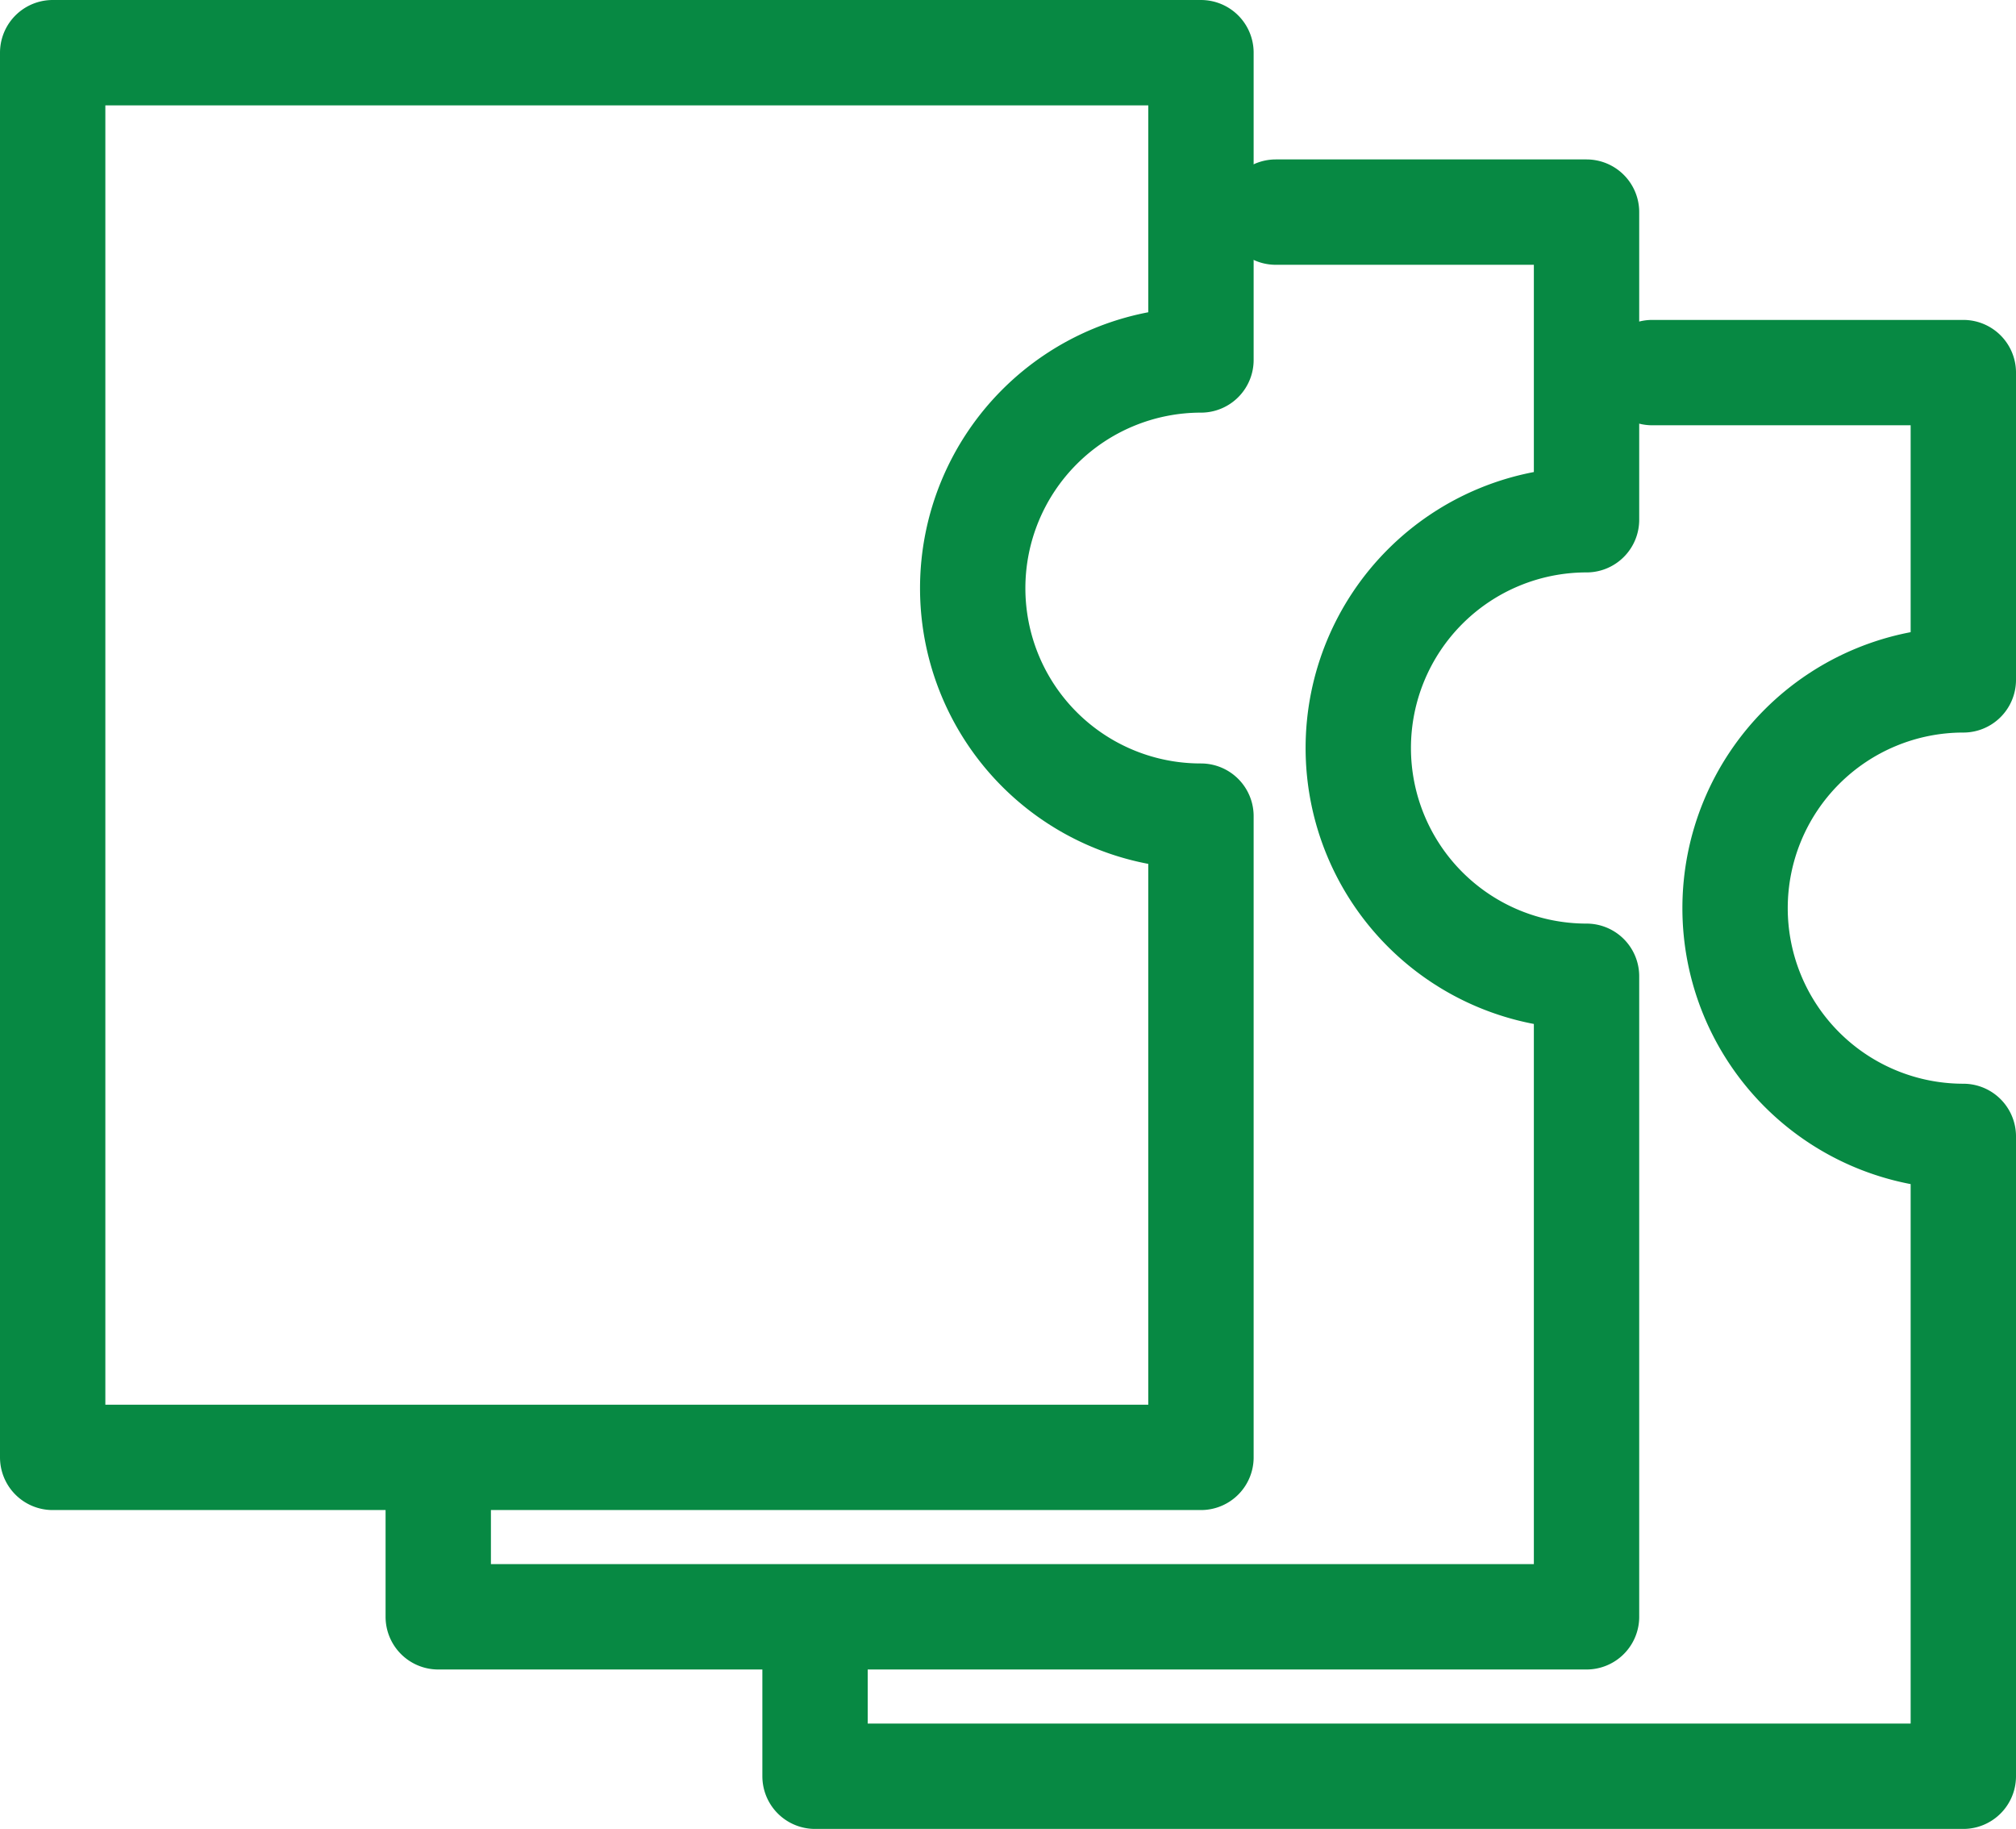
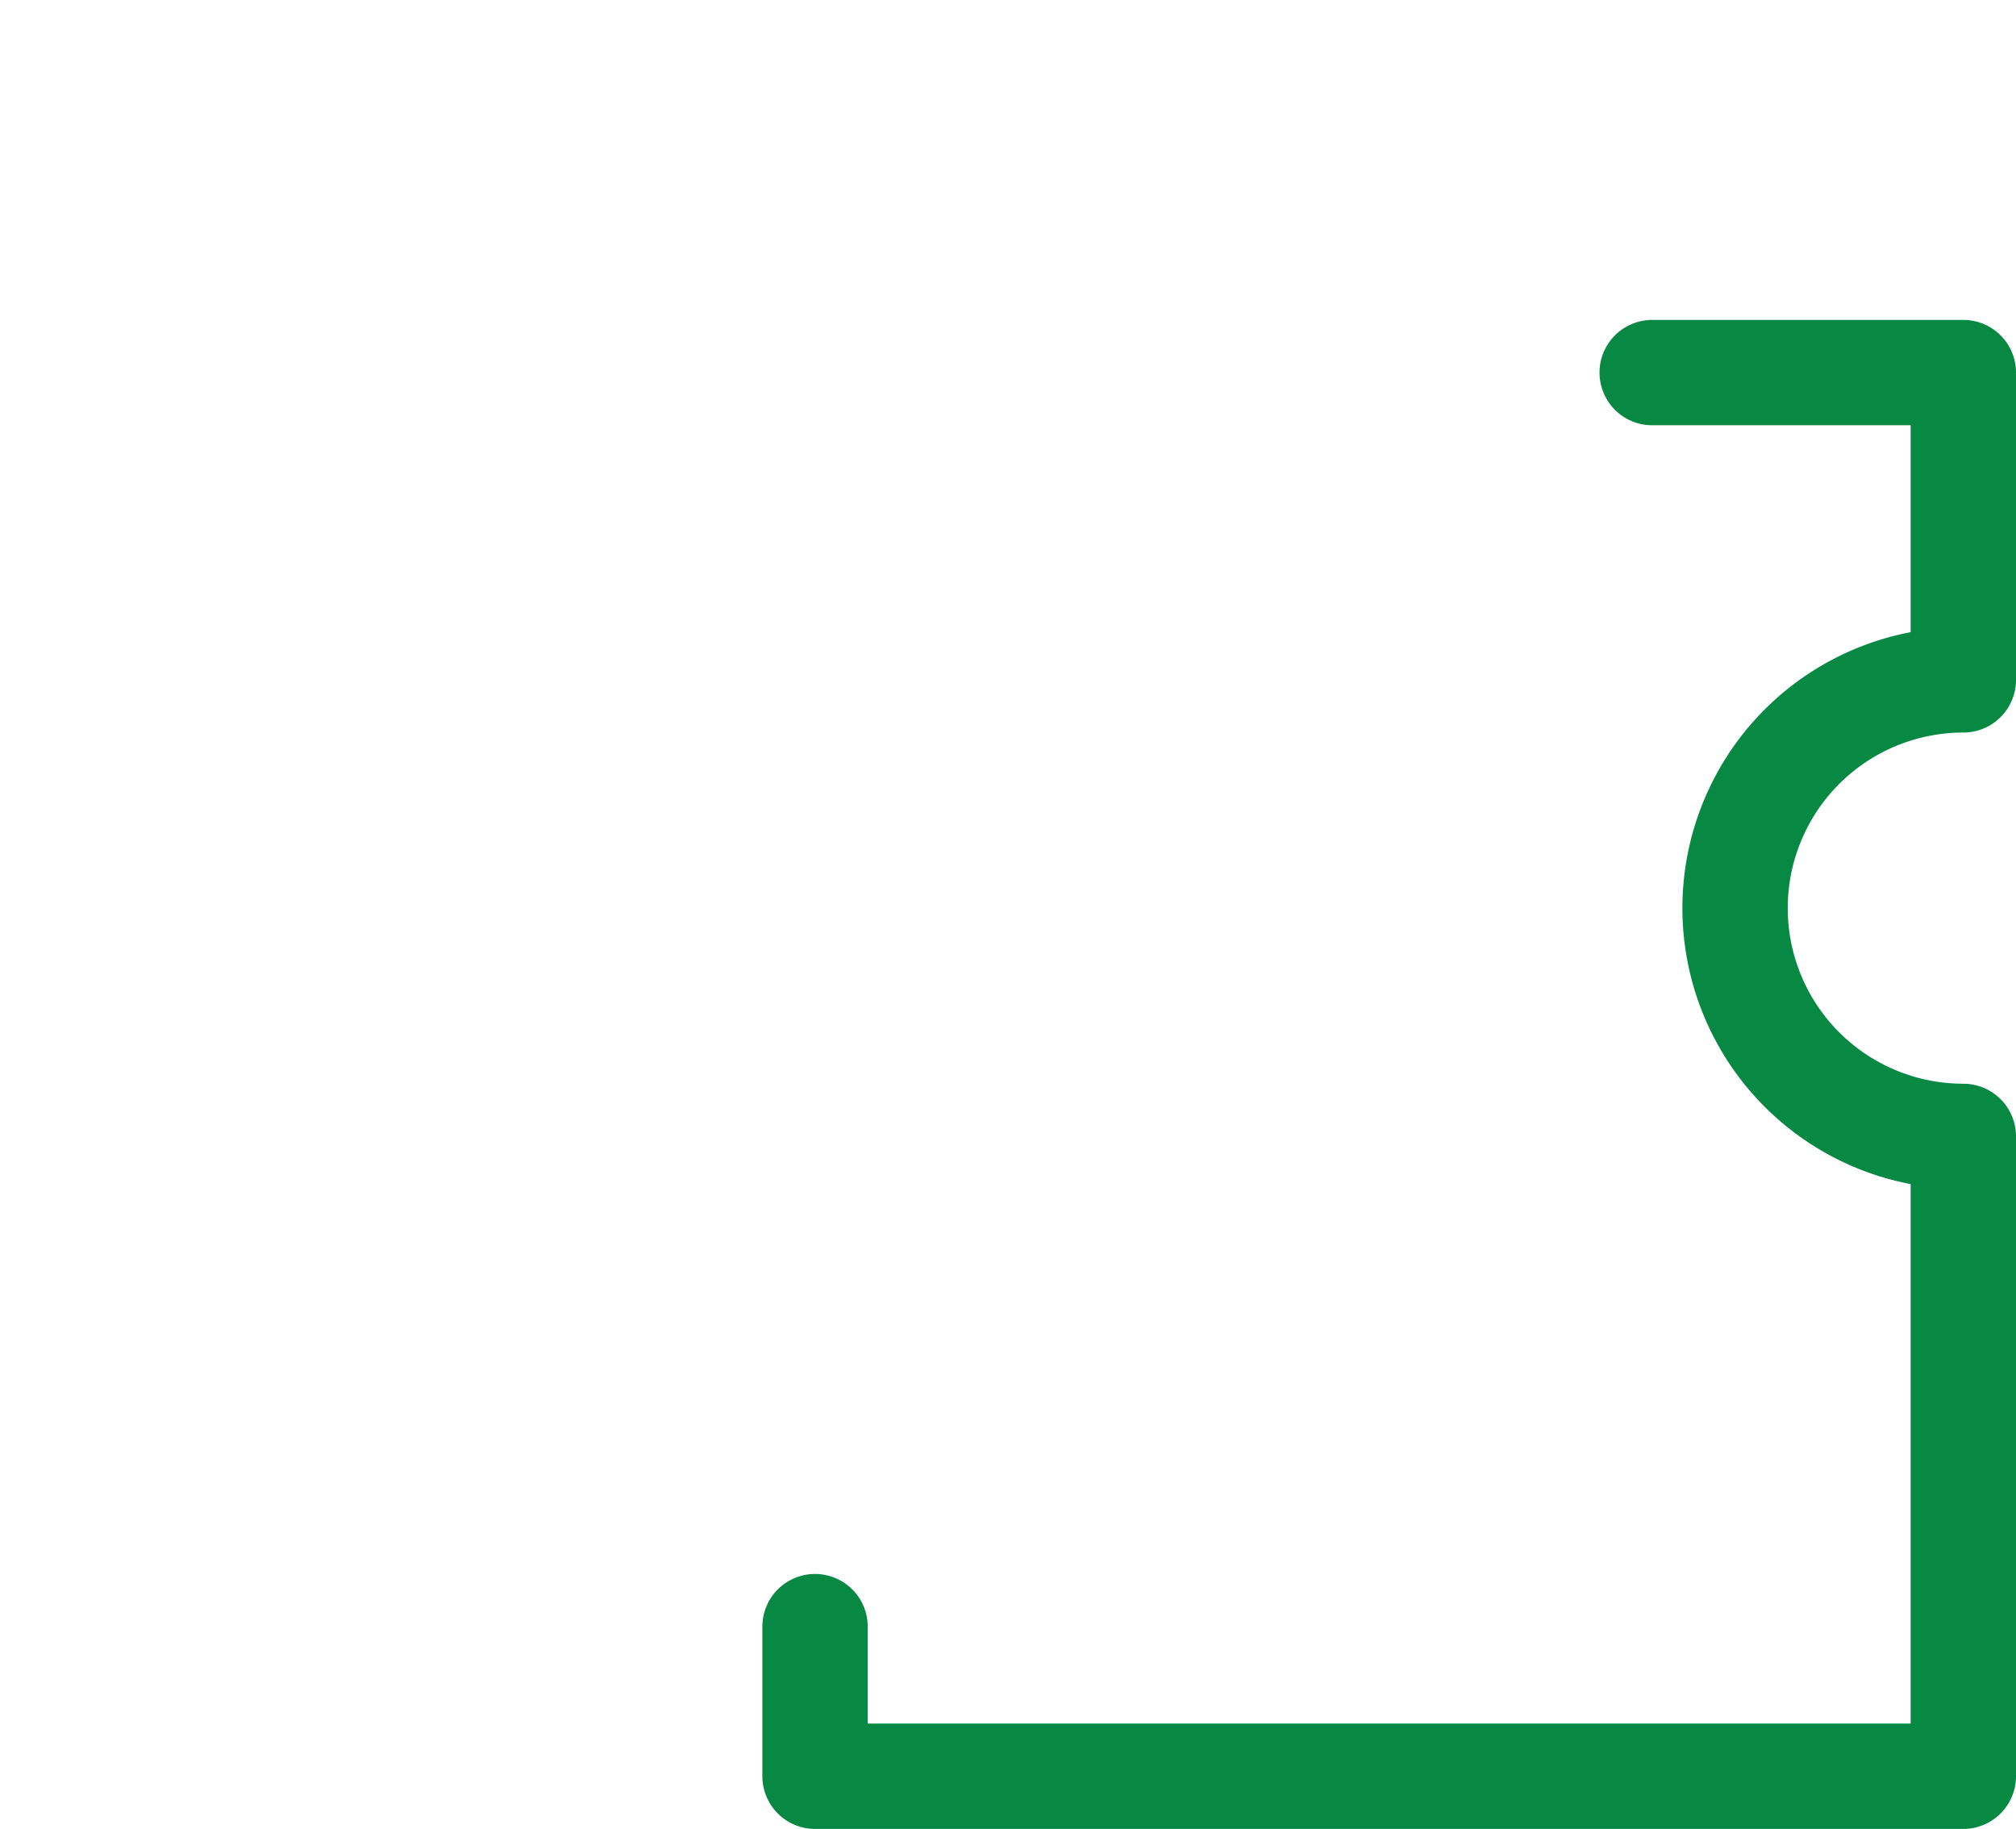
<svg xmlns="http://www.w3.org/2000/svg" id="レイヤー_1" data-name="レイヤー 1" viewBox="0 0 57.41 52.08">
  <defs>
    <style>.cls-1{fill:none;stroke:#078943;stroke-linecap:round;stroke-linejoin:round;stroke-width:3px;}</style>
  </defs>
-   <path class="cls-1" d="M28,19.71a6.5,6.5,0,0,1,6.5-6.5V4.46H1.8v40H34.5V26.2A6.49,6.49,0,0,1,28,19.71Z" transform="translate(-0.3 -2.96)" />
-   <path class="cls-1" d="M12.78,44.72V49h32.7V30.76a6.5,6.5,0,0,1,0-13V9H36.63" transform="translate(-0.3 -2.96)" />
  <path class="cls-1" d="M23.51,49.28v4.26h32.7V35.32a6.5,6.5,0,0,1,0-13V13.57H47.35" transform="translate(-0.3 -2.96)" />
</svg>